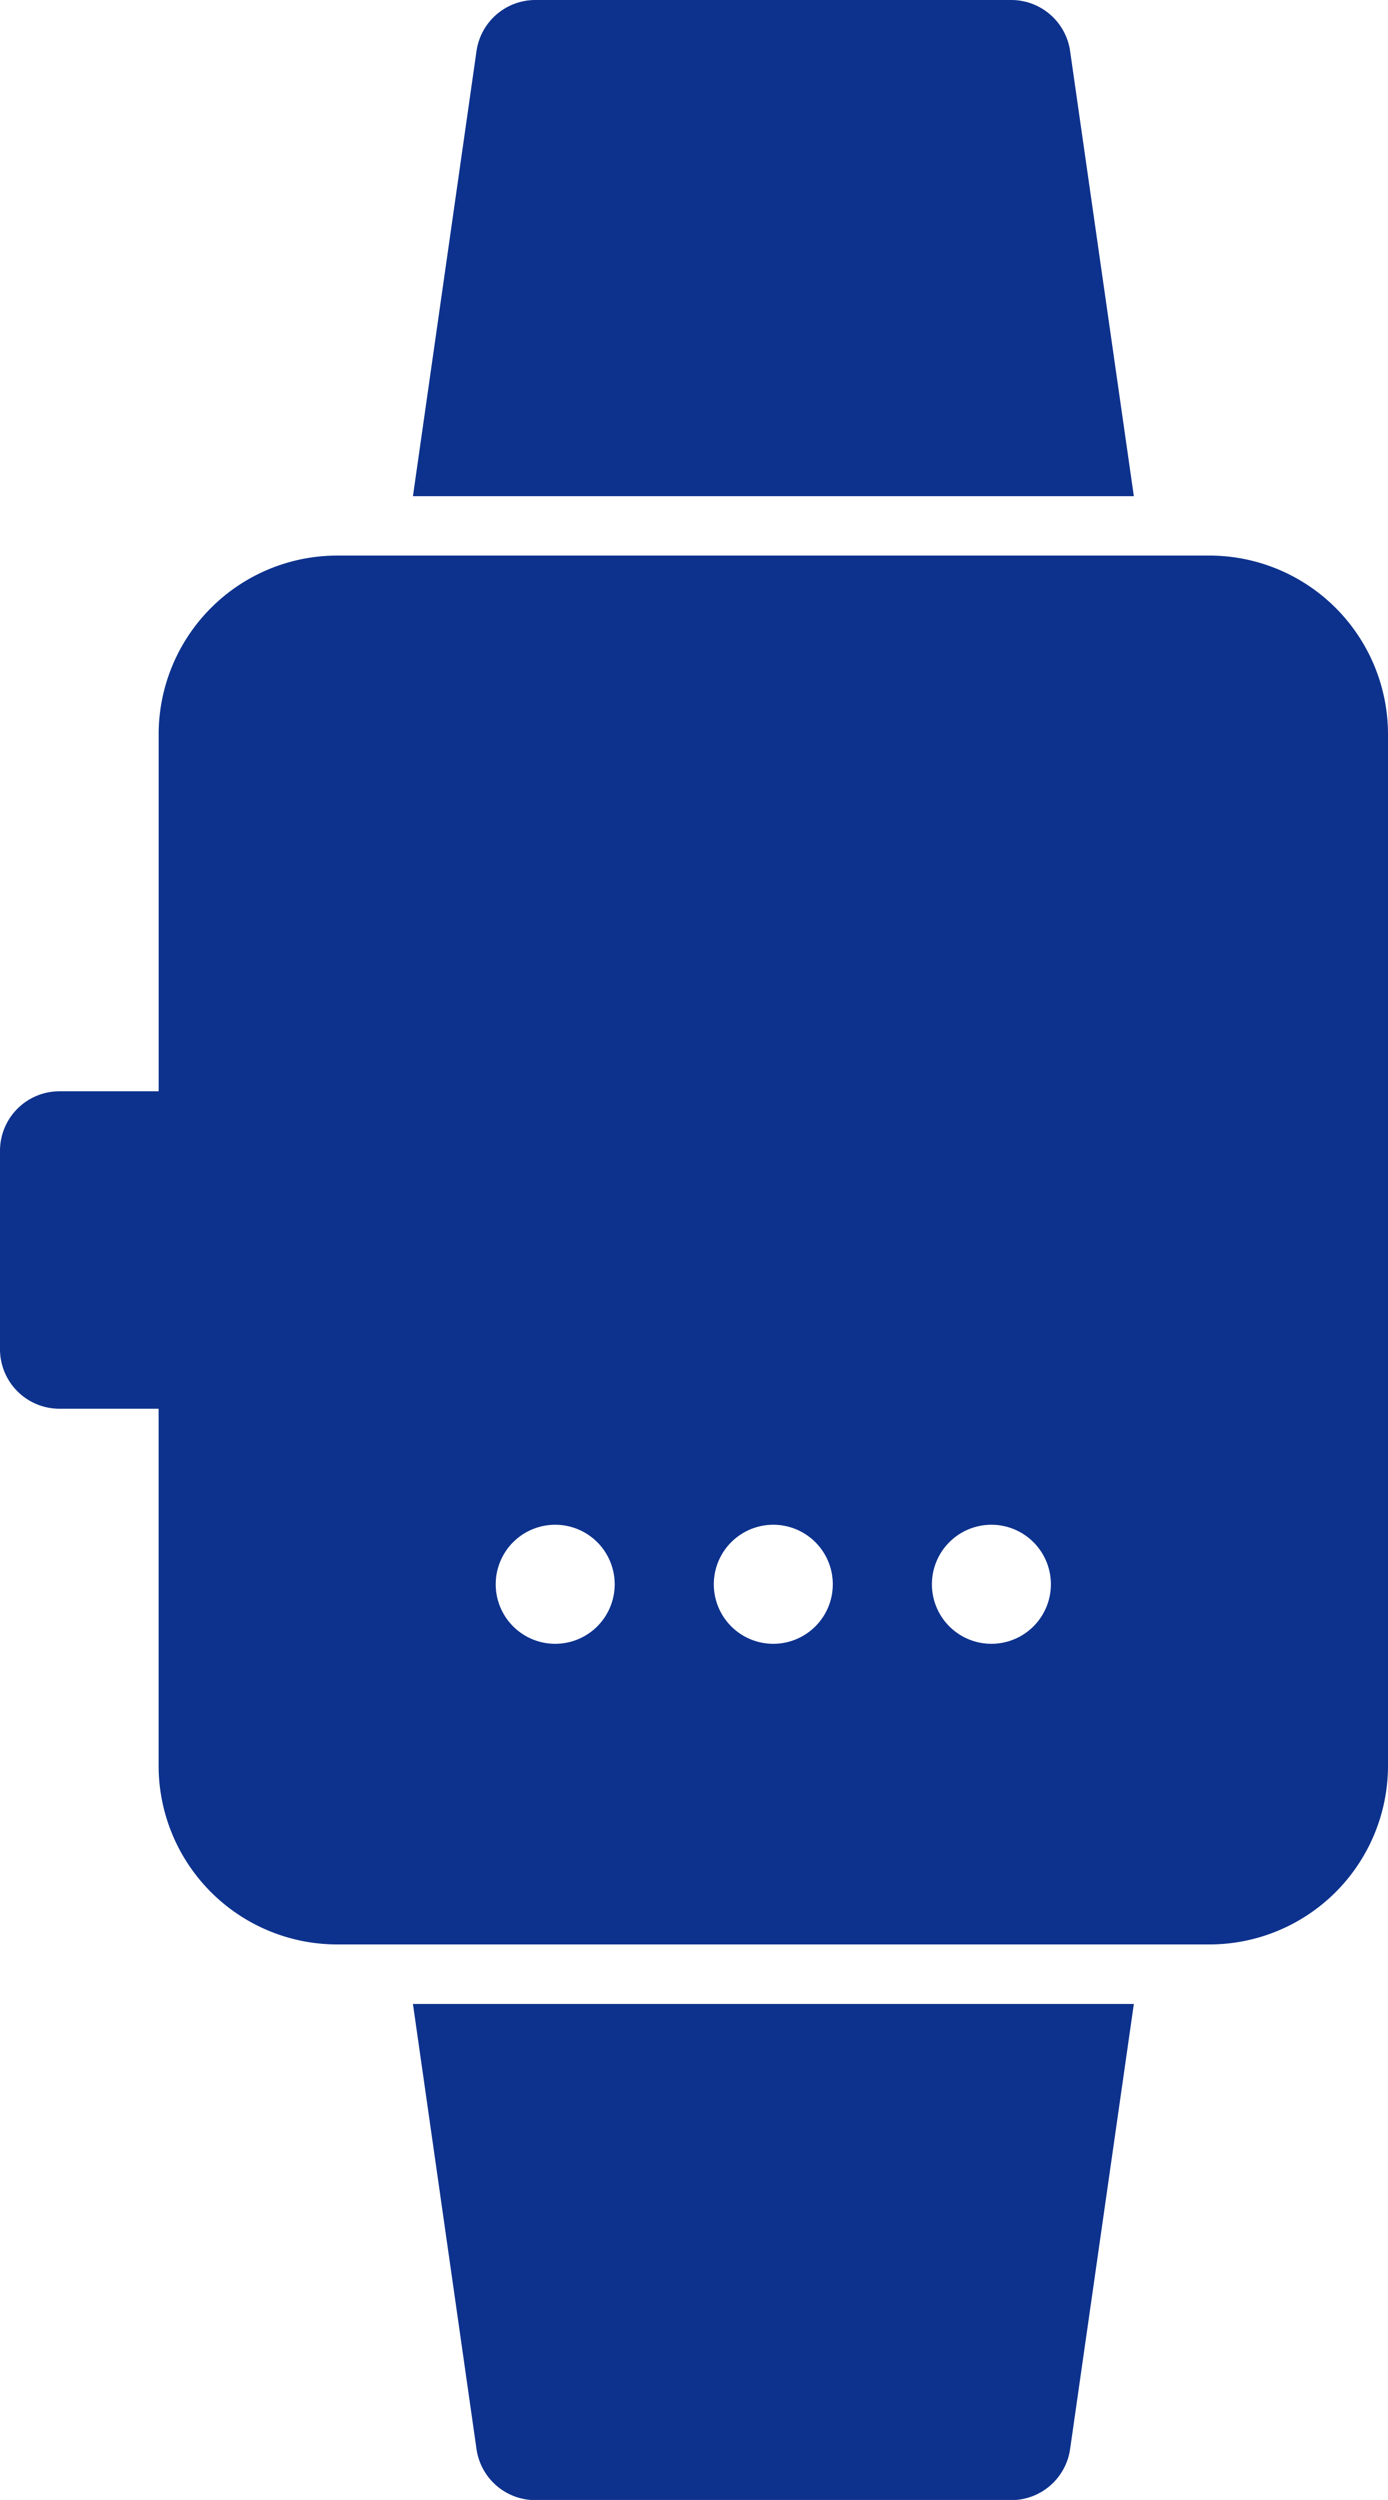
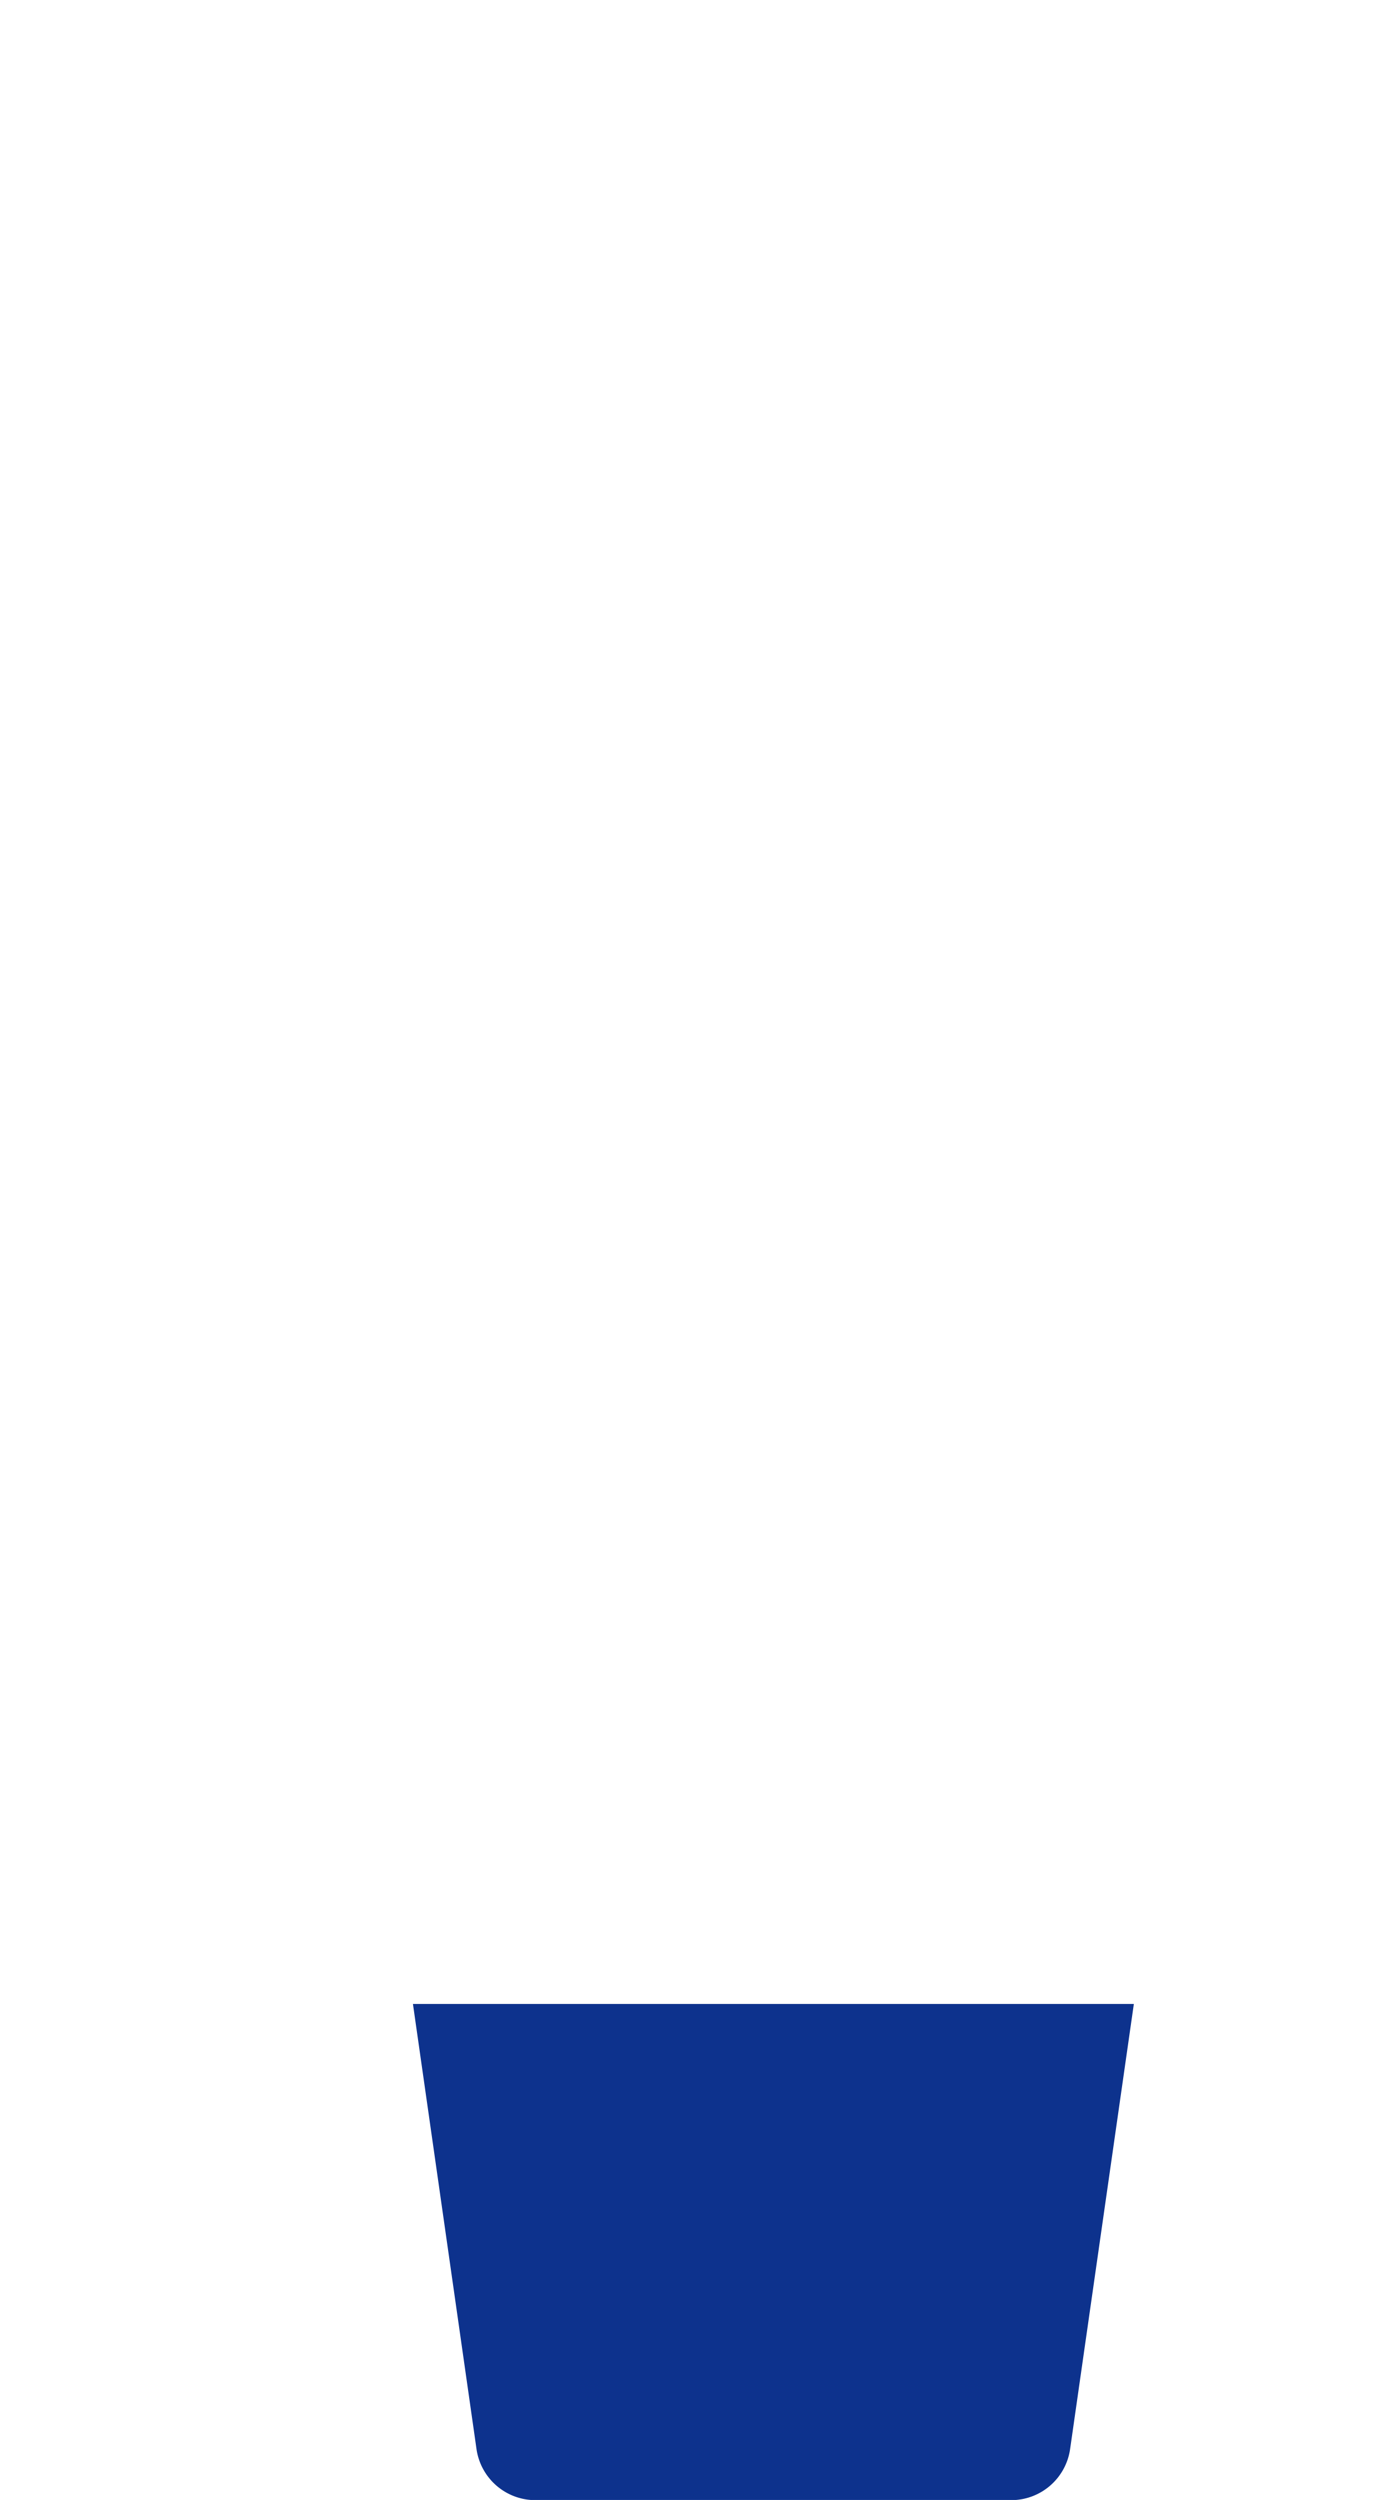
<svg xmlns="http://www.w3.org/2000/svg" width="32.527" height="58.548" viewBox="0 0 32.527 58.548">
  <g id="_05-watch" data-name="05-watch" transform="translate(0.002)">
    <g id="glyph" transform="translate(-0.002 0)">
-       <path id="Path_243" data-name="Path 243" d="M134.707,5.2a1.394,1.394,0,0,0-1.38-1.2H122.175a1.394,1.394,0,0,0-1.38,1.2l-1.489,10.42H136.2Z" transform="translate(-109.629 -4)" fill="#0d328d" />
-       <path id="Path_244" data-name="Path 244" d="M120.795,418.42a1.394,1.394,0,0,0,1.38,1.2h11.152a1.394,1.394,0,0,0,1.38-1.2L136.2,408H119.306Z" transform="translate(-109.629 -361.068)" fill="#0d328d" />
-       <path id="Path_245" data-name="Path 245" d="M64.345,116H43.9a4.187,4.187,0,0,0-4.182,4.182v8.364H37.394A1.394,1.394,0,0,0,36,129.94v4.647a1.394,1.394,0,0,0,1.394,1.394h2.323v8.364a4.187,4.187,0,0,0,4.182,4.182H64.345a4.187,4.187,0,0,0,4.182-4.182V120.182A4.187,4.187,0,0,0,64.345,116ZM49.011,141.486a1.394,1.394,0,1,1,1.394-1.394A1.394,1.394,0,0,1,49.011,141.486Zm5.111,0a1.394,1.394,0,1,1,1.394-1.394A1.394,1.394,0,0,1,54.122,141.486Zm5.111,0a1.394,1.394,0,1,1,1.394-1.394A1.394,1.394,0,0,1,59.234,141.486Z" transform="translate(-36 -102.989)" fill="#0d328d" />
+       <path id="Path_244" data-name="Path 244" d="M120.795,418.42a1.394,1.394,0,0,0,1.38,1.2h11.152a1.394,1.394,0,0,0,1.38-1.2L136.2,408H119.306" transform="translate(-109.629 -361.068)" fill="#0d328d" />
    </g>
  </g>
</svg>